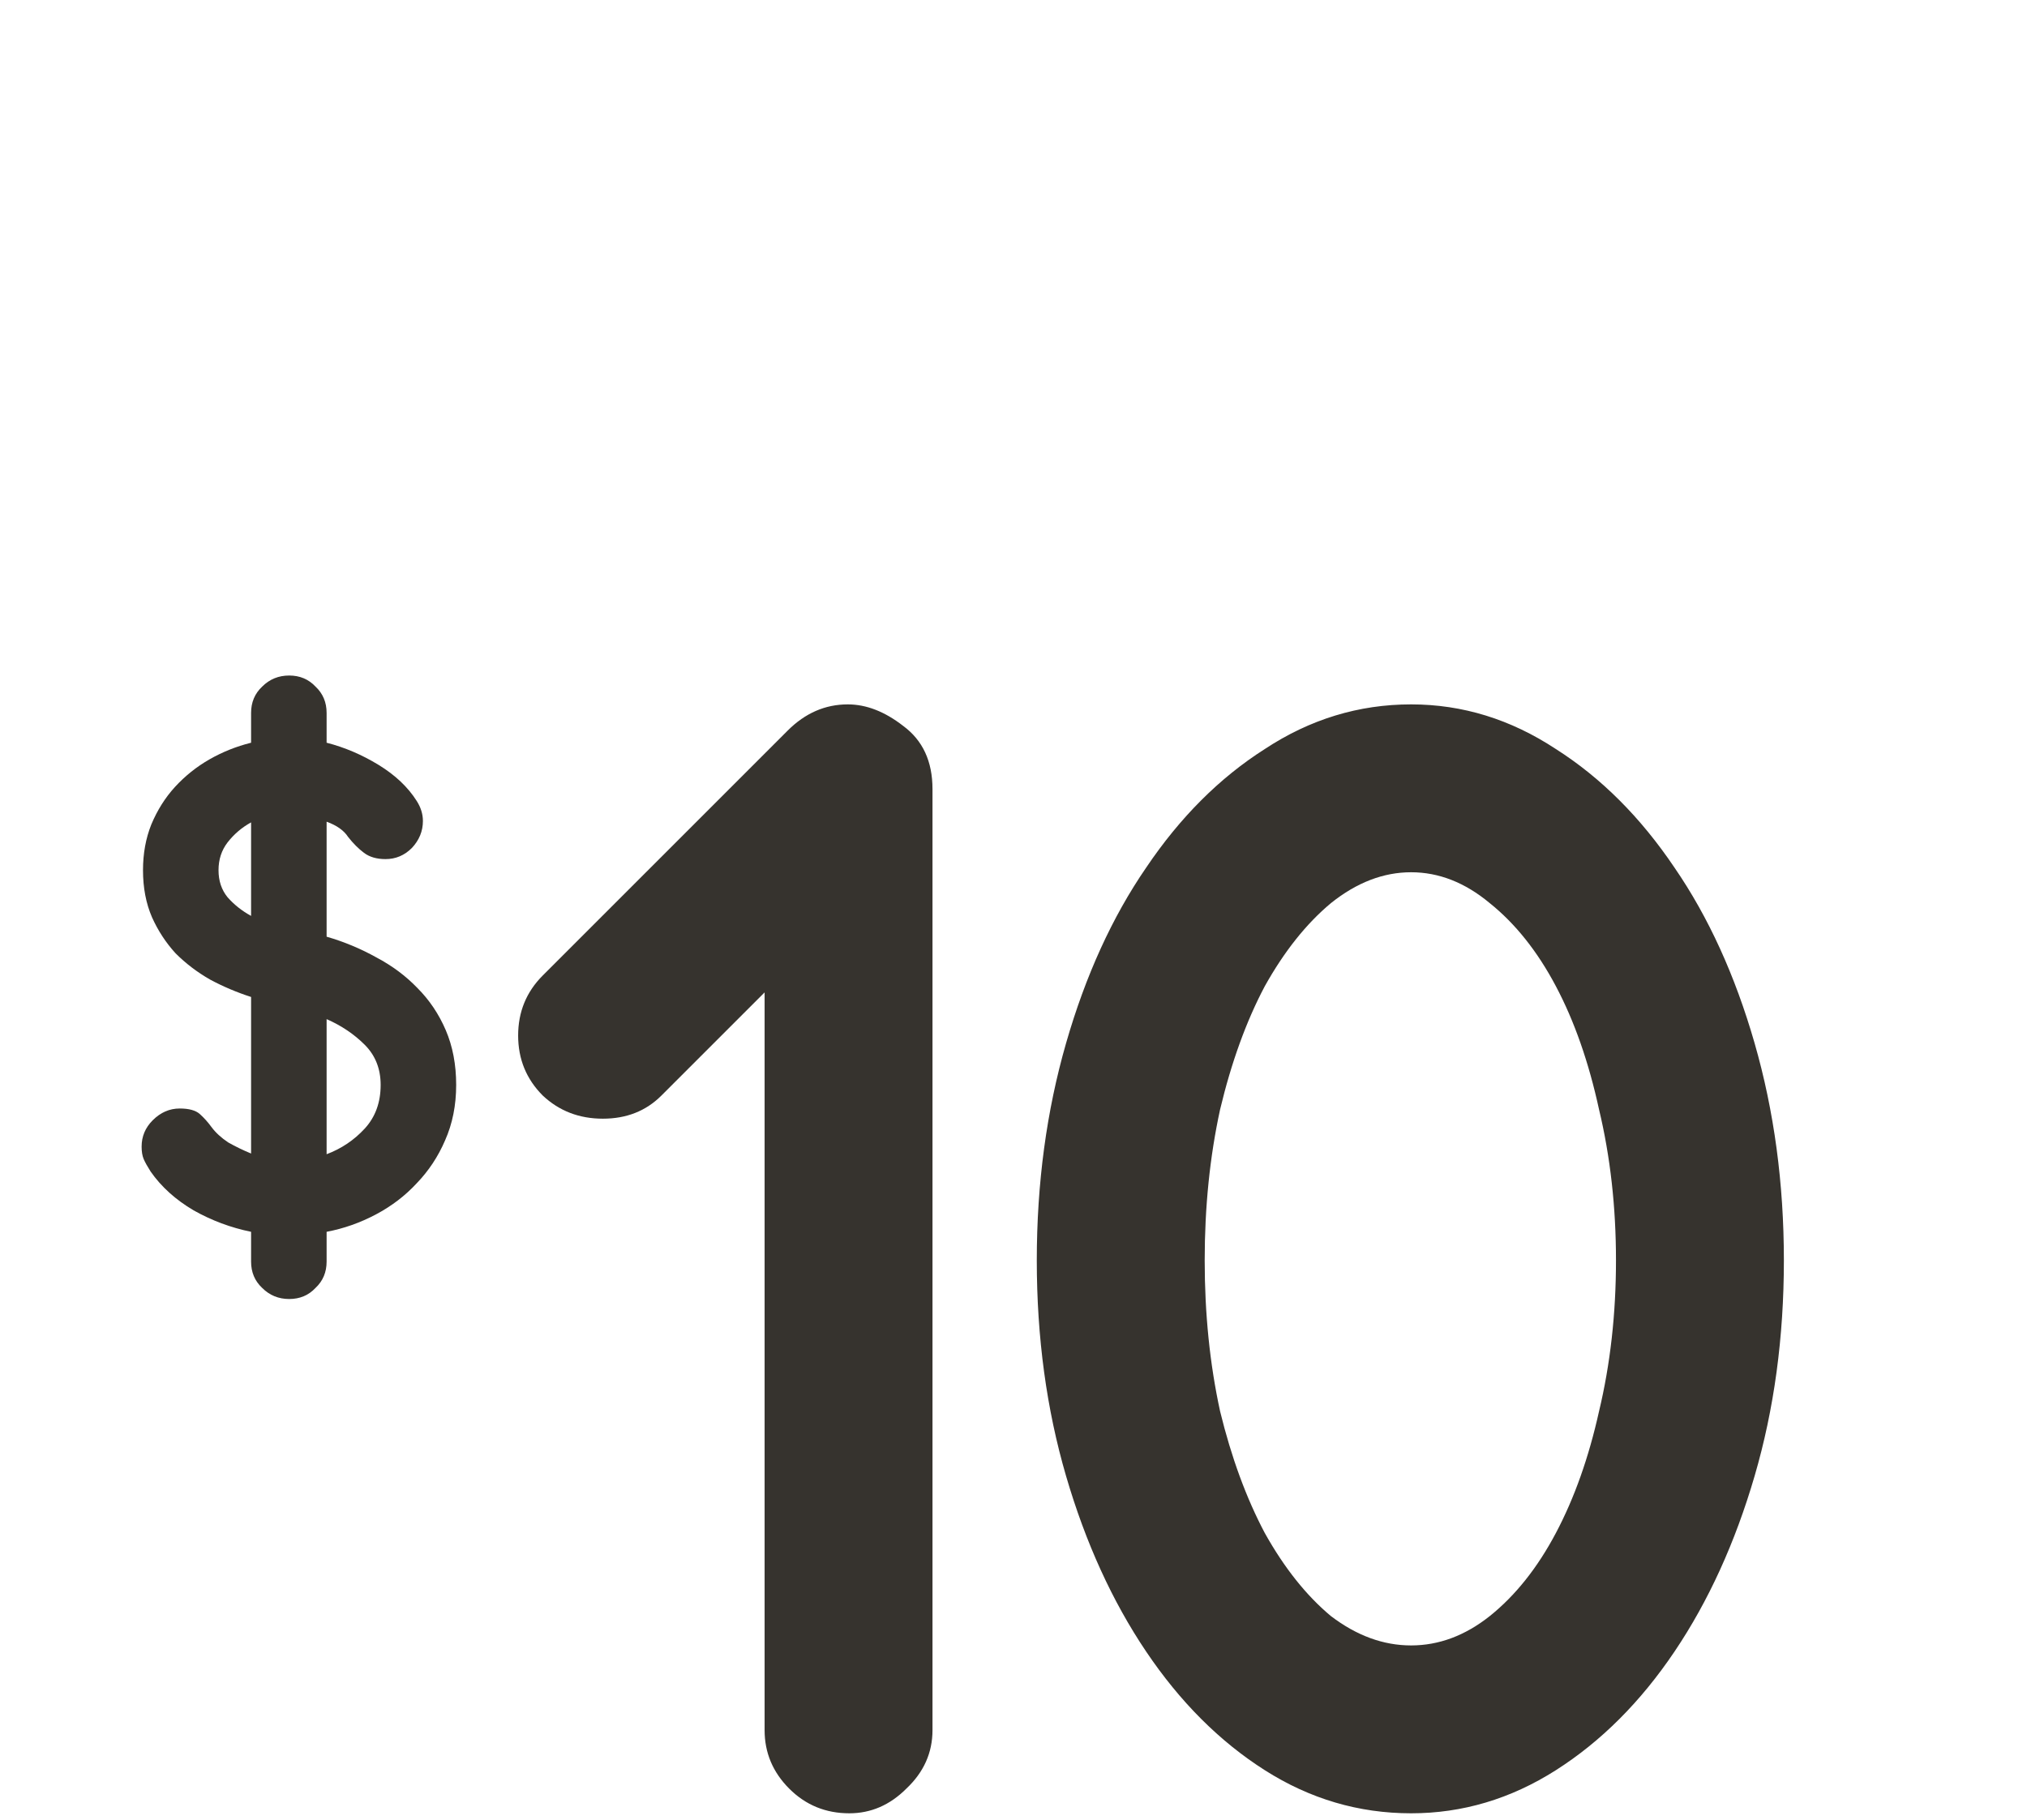
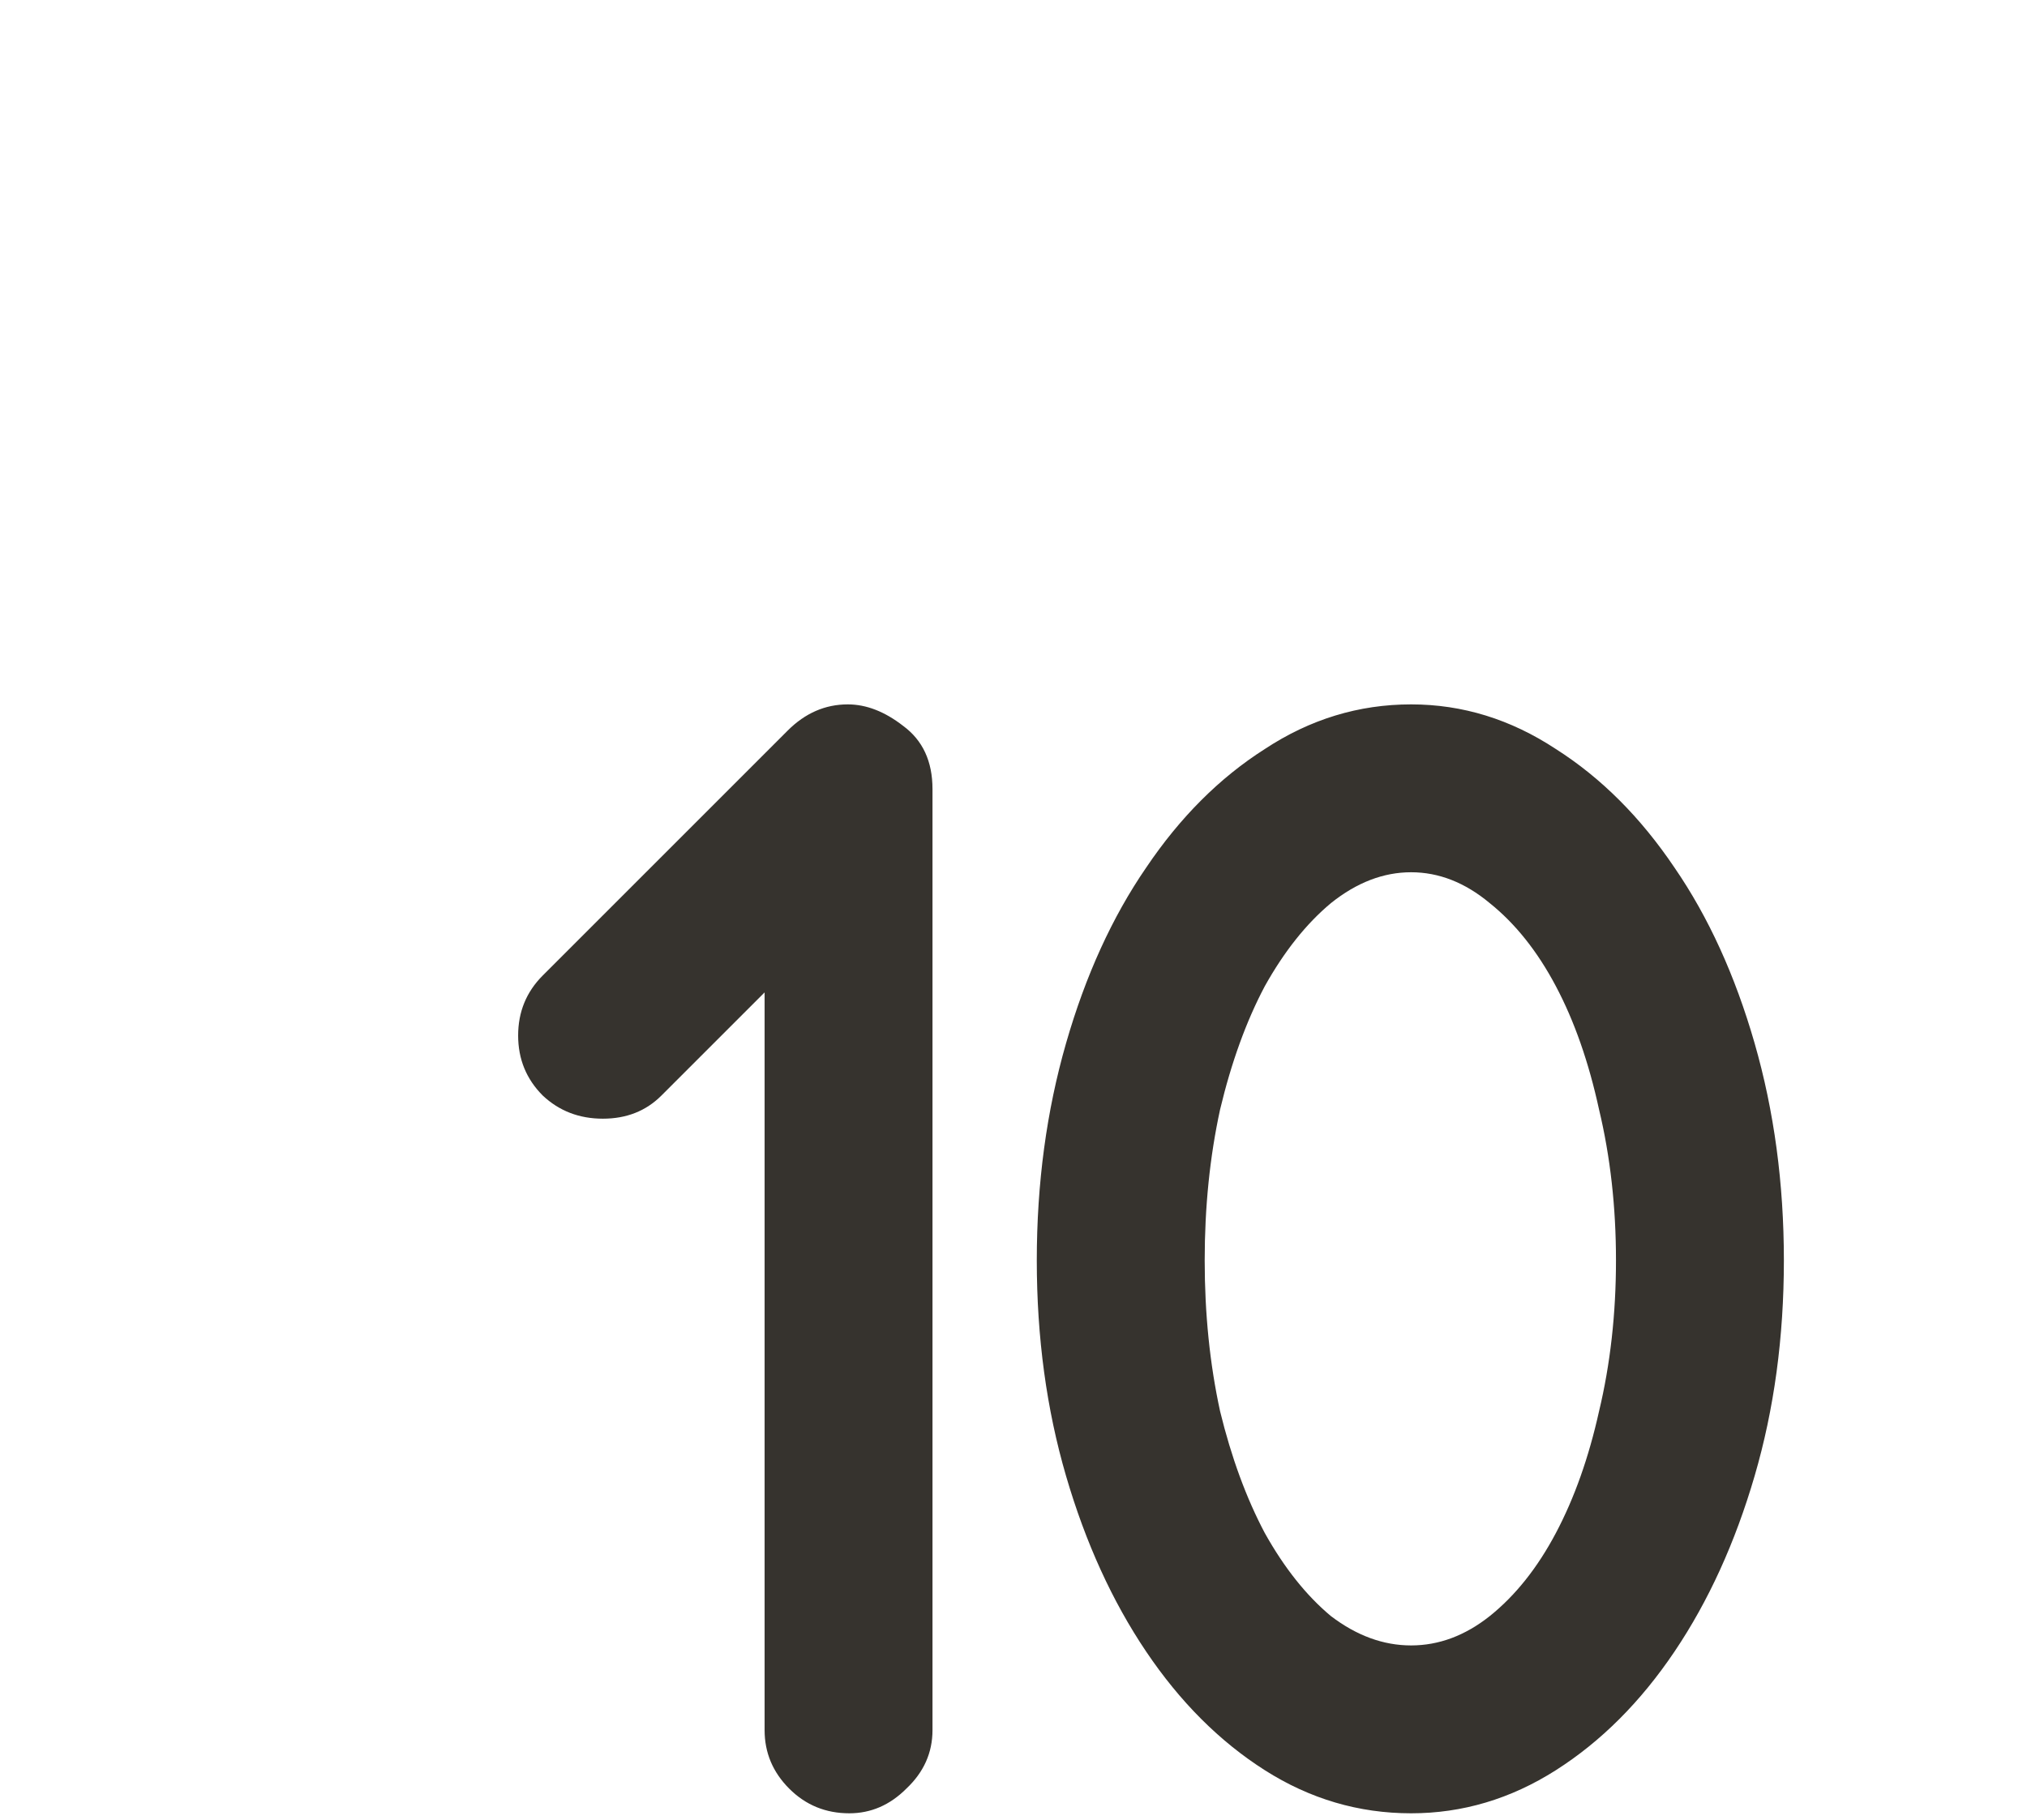
<svg xmlns="http://www.w3.org/2000/svg" width="186" height="167" viewBox="0 0 186 167" fill="none">
  <path d="M72.281 67.046C73.883 65.445 75.72 64.644 77.793 64.644C79.49 64.644 81.186 65.303 82.882 66.623C84.672 67.942 85.567 69.873 85.567 72.418V158.781C85.567 160.854 84.766 162.644 83.165 164.152C81.657 165.66 79.913 166.413 77.935 166.413C75.767 166.413 73.93 165.66 72.422 164.152C70.914 162.644 70.161 160.854 70.161 158.781V91.076L60.69 100.546C59.277 101.959 57.486 102.666 55.319 102.666C53.152 102.666 51.314 101.959 49.807 100.546C48.299 99.038 47.545 97.201 47.545 95.033C47.545 92.866 48.299 91.028 49.807 89.521L72.281 67.046ZM95.137 115.67C95.137 108.603 96.032 101.959 97.823 95.74C99.613 89.521 102.063 84.15 105.173 79.626C108.283 75.009 111.911 71.381 116.057 68.743C120.203 66.01 124.679 64.644 129.485 64.644C134.196 64.644 138.625 66.01 142.771 68.743C146.917 71.381 150.545 75.009 153.655 79.626C156.765 84.15 159.215 89.521 161.005 95.74C162.795 101.959 163.691 108.603 163.691 115.67C163.691 122.737 162.795 129.333 161.005 135.458C159.215 141.584 156.765 146.955 153.655 151.572C150.545 156.189 146.917 159.817 142.771 162.456C138.625 165.094 134.196 166.413 129.485 166.413C124.679 166.413 120.203 165.094 116.057 162.456C111.911 159.817 108.283 156.189 105.173 151.572C102.063 146.955 99.613 141.584 97.823 135.458C96.032 129.333 95.137 122.737 95.137 115.67ZM110.544 115.67C110.544 120.57 111.015 125.187 111.958 129.522C112.994 133.762 114.361 137.484 116.057 140.688C117.847 143.892 119.873 146.436 122.135 148.321C124.49 150.111 126.94 151.007 129.485 151.007C132.029 151.007 134.432 150.111 136.693 148.321C139.049 146.436 141.075 143.892 142.771 140.688C144.467 137.484 145.787 133.762 146.729 129.522C147.766 125.187 148.284 120.57 148.284 115.67C148.284 110.77 147.766 106.153 146.729 101.818C145.787 97.483 144.467 93.714 142.771 90.51C141.075 87.306 139.049 84.762 136.693 82.877C134.432 80.993 132.029 80.05 129.485 80.05C126.94 80.05 124.49 80.993 122.135 82.877C119.873 84.762 117.847 87.306 116.057 90.51C114.361 93.714 112.994 97.483 111.958 101.818C111.015 106.153 110.544 110.77 110.544 115.67Z" fill="#36332E" />
-   <path d="M23.04 113.048C21.175 112.666 19.416 112.009 17.763 111.077C16.11 110.102 14.796 108.915 13.821 107.516C13.524 107.05 13.312 106.669 13.185 106.372C13.058 106.075 12.995 105.694 12.995 105.228C12.995 104.295 13.334 103.49 14.012 102.812C14.732 102.091 15.559 101.731 16.491 101.731C17.339 101.731 17.954 101.9 18.335 102.239C18.716 102.579 19.077 102.981 19.416 103.447C19.797 103.956 20.306 104.422 20.942 104.846C21.62 105.228 22.319 105.567 23.04 105.863V91.495C21.726 91.071 20.476 90.541 19.289 89.905C18.102 89.227 17.042 88.422 16.11 87.489C15.22 86.514 14.499 85.412 13.948 84.183C13.397 82.912 13.122 81.471 13.122 79.86C13.122 78.334 13.376 76.936 13.885 75.664C14.436 74.35 15.156 73.206 16.046 72.231C16.979 71.213 18.038 70.366 19.225 69.688C20.412 69.01 21.683 68.501 23.04 68.162V65.428C23.04 64.453 23.379 63.648 24.057 63.012C24.735 62.334 25.562 61.995 26.537 61.995C27.512 61.995 28.317 62.334 28.953 63.012C29.631 63.648 29.97 64.453 29.97 65.428V68.162C31.623 68.586 33.212 69.264 34.738 70.196C36.264 71.129 37.43 72.231 38.235 73.502C38.616 74.096 38.807 74.71 38.807 75.346C38.807 76.278 38.468 77.105 37.79 77.826C37.112 78.504 36.306 78.843 35.374 78.843C34.569 78.843 33.912 78.652 33.403 78.271C32.894 77.889 32.407 77.402 31.941 76.808C31.559 76.215 30.902 75.749 29.97 75.41V85.963C31.581 86.43 33.106 87.066 34.547 87.871C35.989 88.634 37.239 89.566 38.298 90.668C39.401 91.77 40.269 93.063 40.905 94.546C41.541 96.03 41.859 97.704 41.859 99.569C41.859 101.434 41.52 103.13 40.842 104.655C40.206 106.139 39.337 107.453 38.235 108.597C37.175 109.742 35.925 110.695 34.484 111.458C33.043 112.221 31.538 112.751 29.97 113.048V115.782C29.97 116.756 29.631 117.562 28.953 118.197C28.317 118.876 27.512 119.215 26.537 119.215C25.562 119.215 24.735 118.876 24.057 118.197C23.379 117.562 23.04 116.756 23.04 115.782V113.048ZM34.929 99.569C34.929 98.086 34.441 96.856 33.467 95.882C32.492 94.907 31.326 94.123 29.97 93.529V105.927C31.326 105.418 32.492 104.634 33.467 103.575C34.441 102.515 34.929 101.18 34.929 99.569ZM20.052 79.86C20.052 80.835 20.327 81.661 20.878 82.34C21.472 83.018 22.192 83.59 23.04 84.056V75.473C22.192 75.939 21.472 76.554 20.878 77.317C20.327 78.037 20.052 78.885 20.052 79.86Z" fill="#36332E" />
</svg>